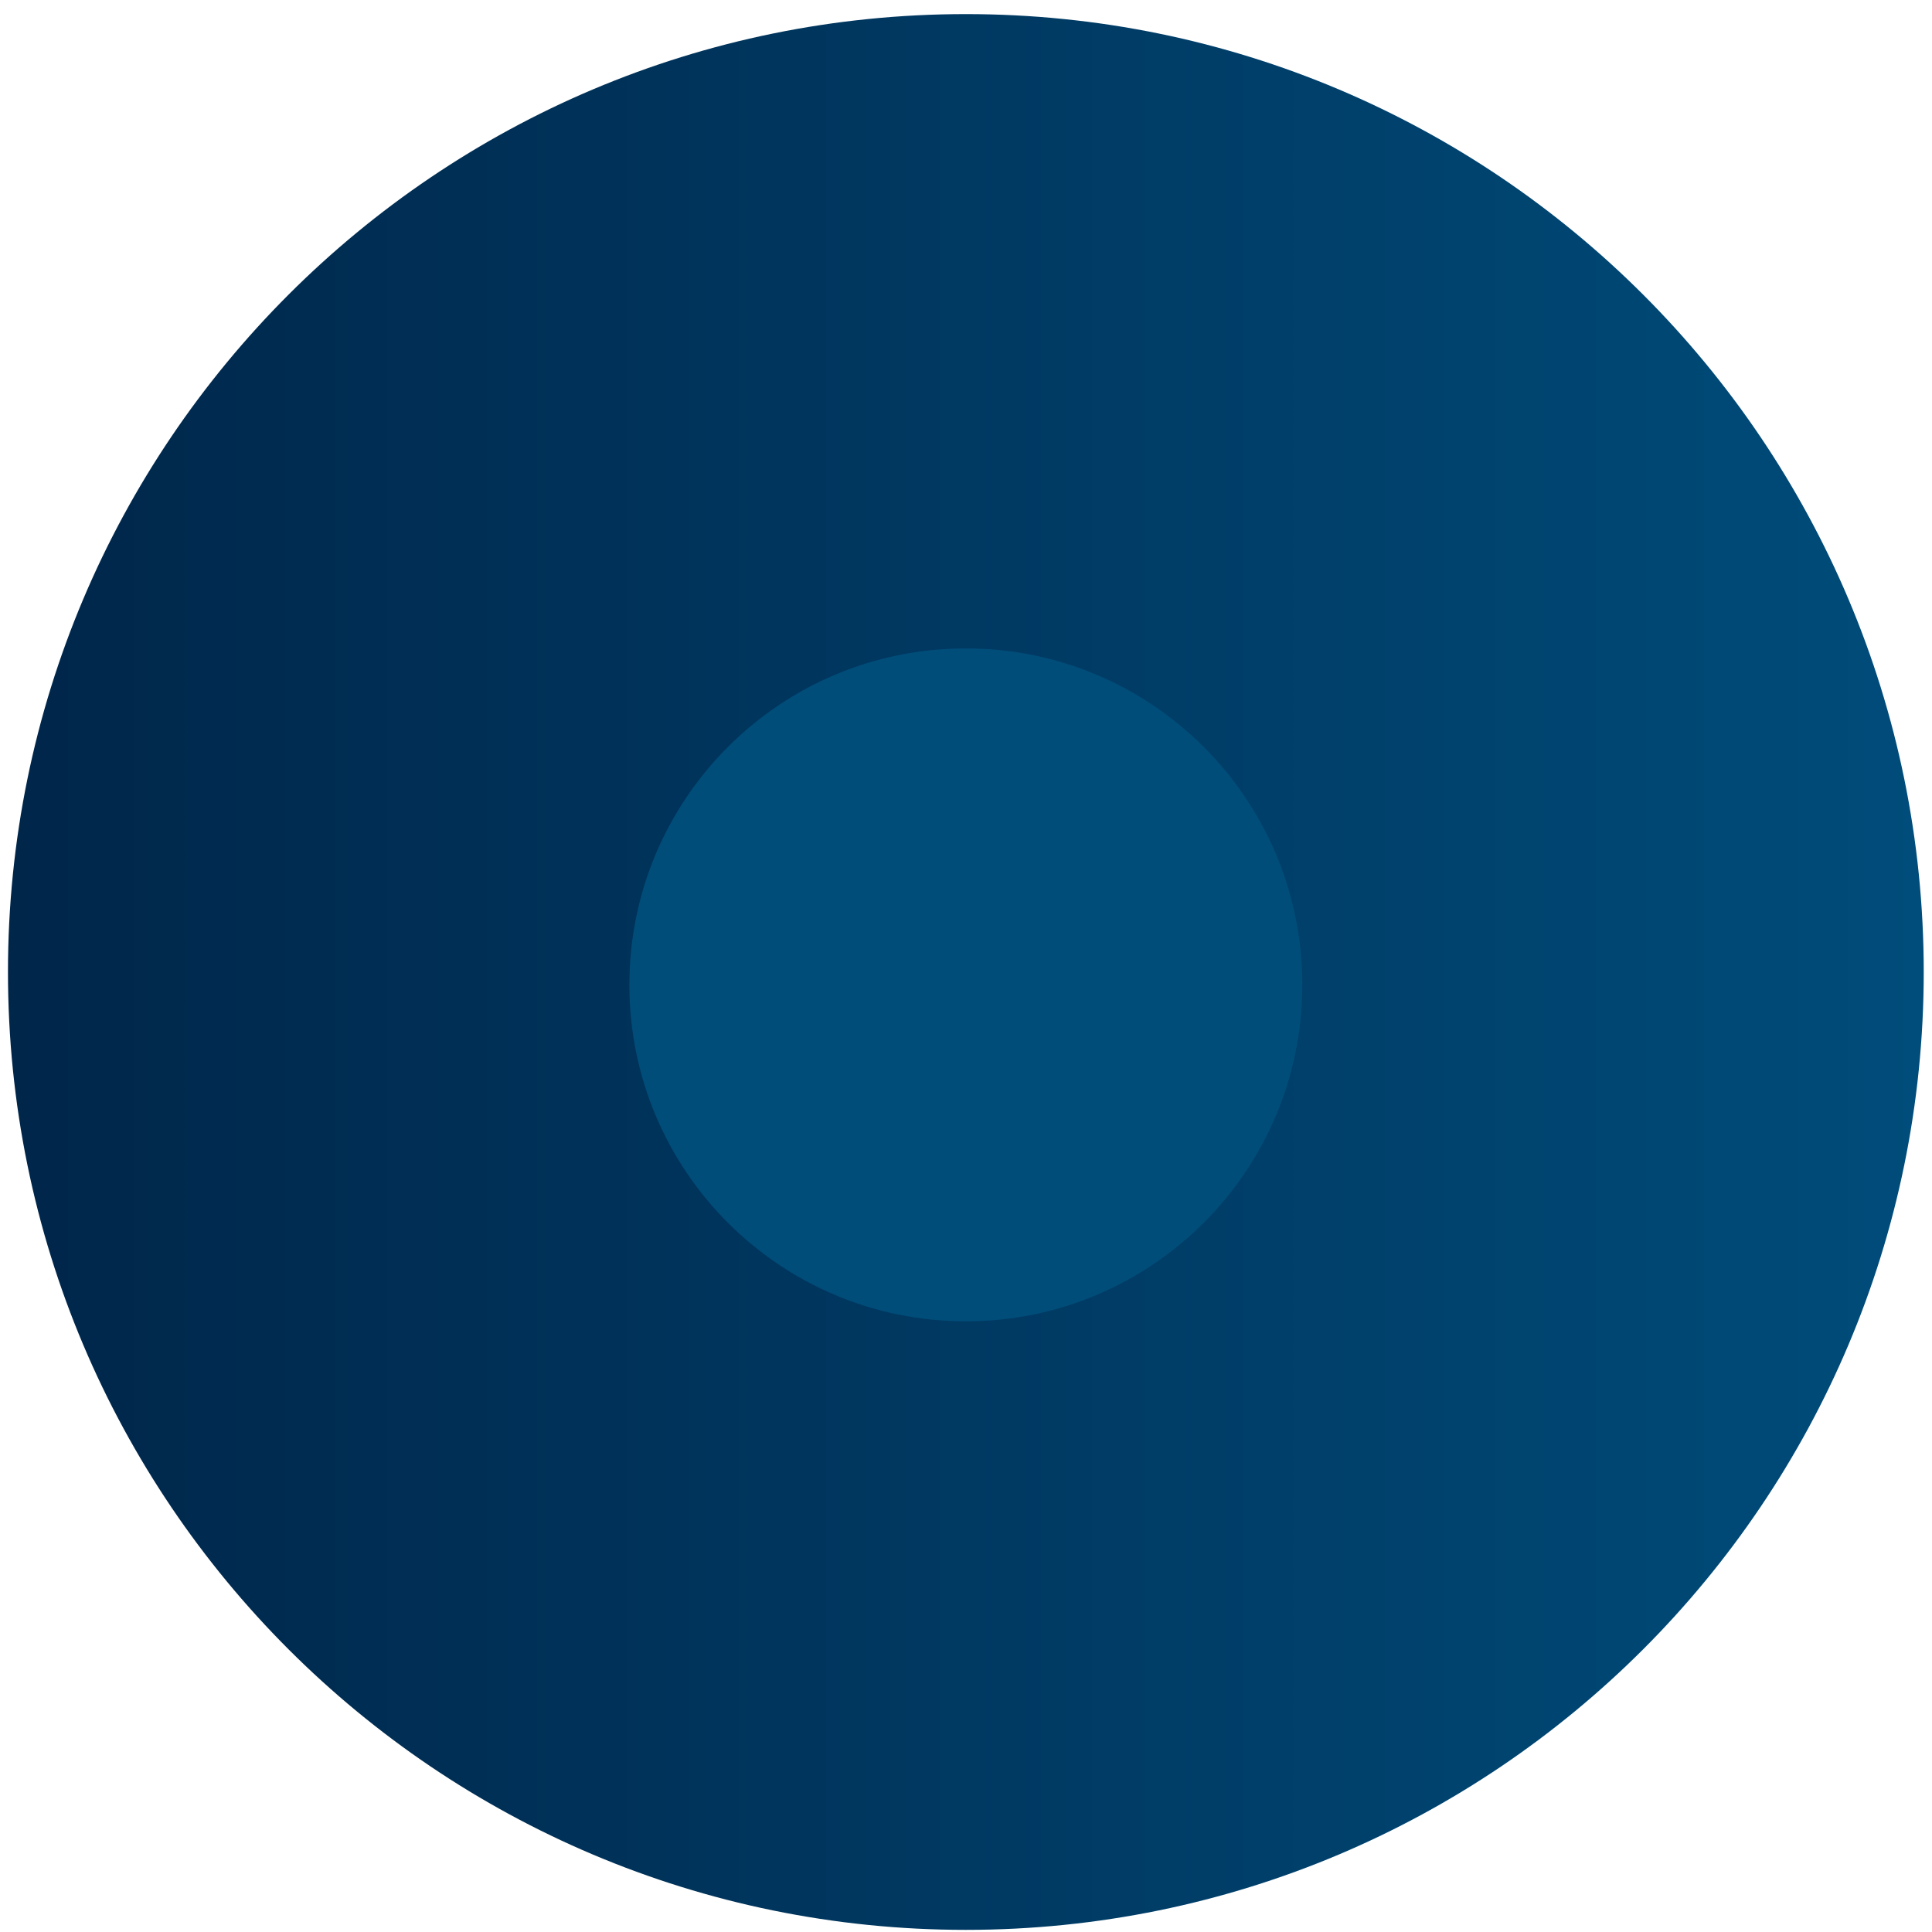
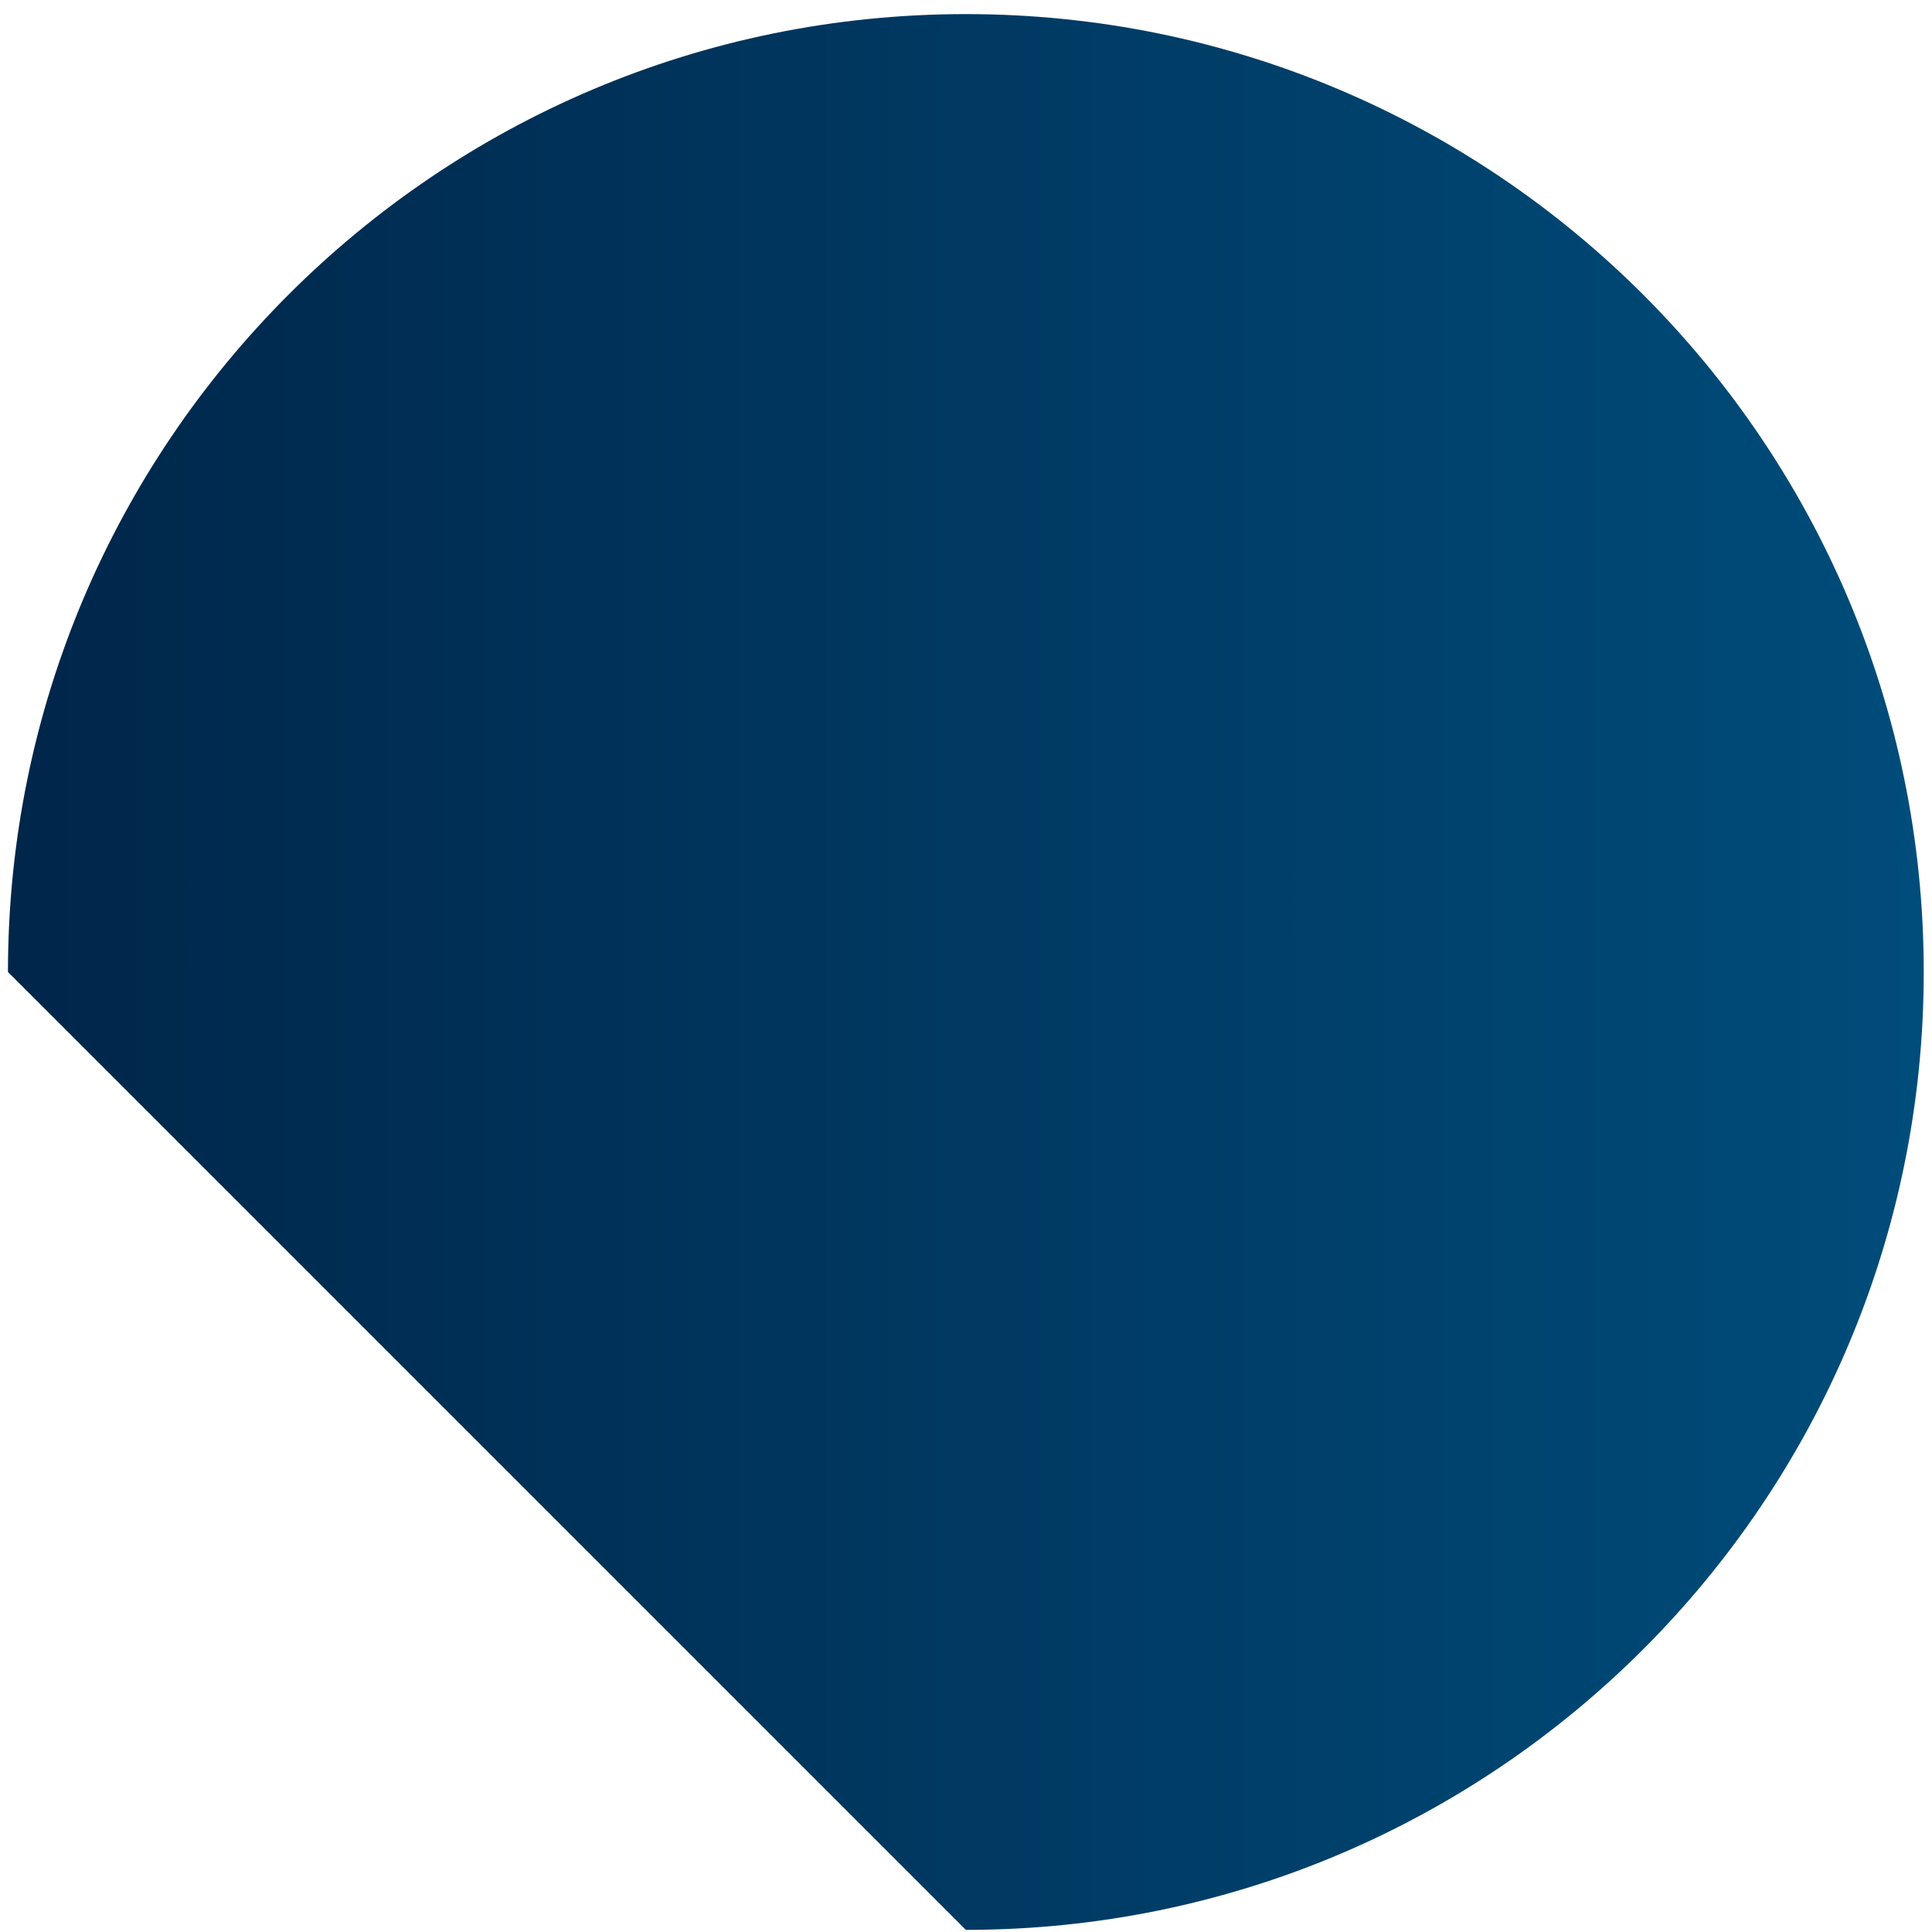
<svg xmlns="http://www.w3.org/2000/svg" width="97" height="97" viewBox="0 0 97 97" fill="none">
-   <path d="M48.492 96.893C75.053 96.893 96.585 75.361 96.585 48.8C96.585 22.239 75.053 0.708 48.492 0.708C21.932 0.708 0.4 22.239 0.4 48.8C0.4 75.361 21.932 96.893 48.492 96.893Z" fill="url(#paint0_linear)" />
-   <path d="M48.492 66.34C57.822 66.34 65.385 58.777 65.385 49.447C65.385 40.117 57.822 32.554 48.492 32.554C39.162 32.554 31.599 40.117 31.599 49.447C31.599 58.777 39.162 66.34 48.492 66.34Z" fill="#004D7A" />
+   <path d="M48.492 96.893C75.053 96.893 96.585 75.361 96.585 48.8C96.585 22.239 75.053 0.708 48.492 0.708C21.932 0.708 0.4 22.239 0.4 48.8Z" fill="url(#paint0_linear)" />
  <defs>
    <linearGradient id="paint0_linear" x1="0.39" y1="48.836" x2="96.569" y2="48.836" gradientUnits="userSpaceOnUse">
      <stop stop-color="#00264A" />
      <stop offset="1" stop-color="#004C7A" />
    </linearGradient>
  </defs>
</svg>